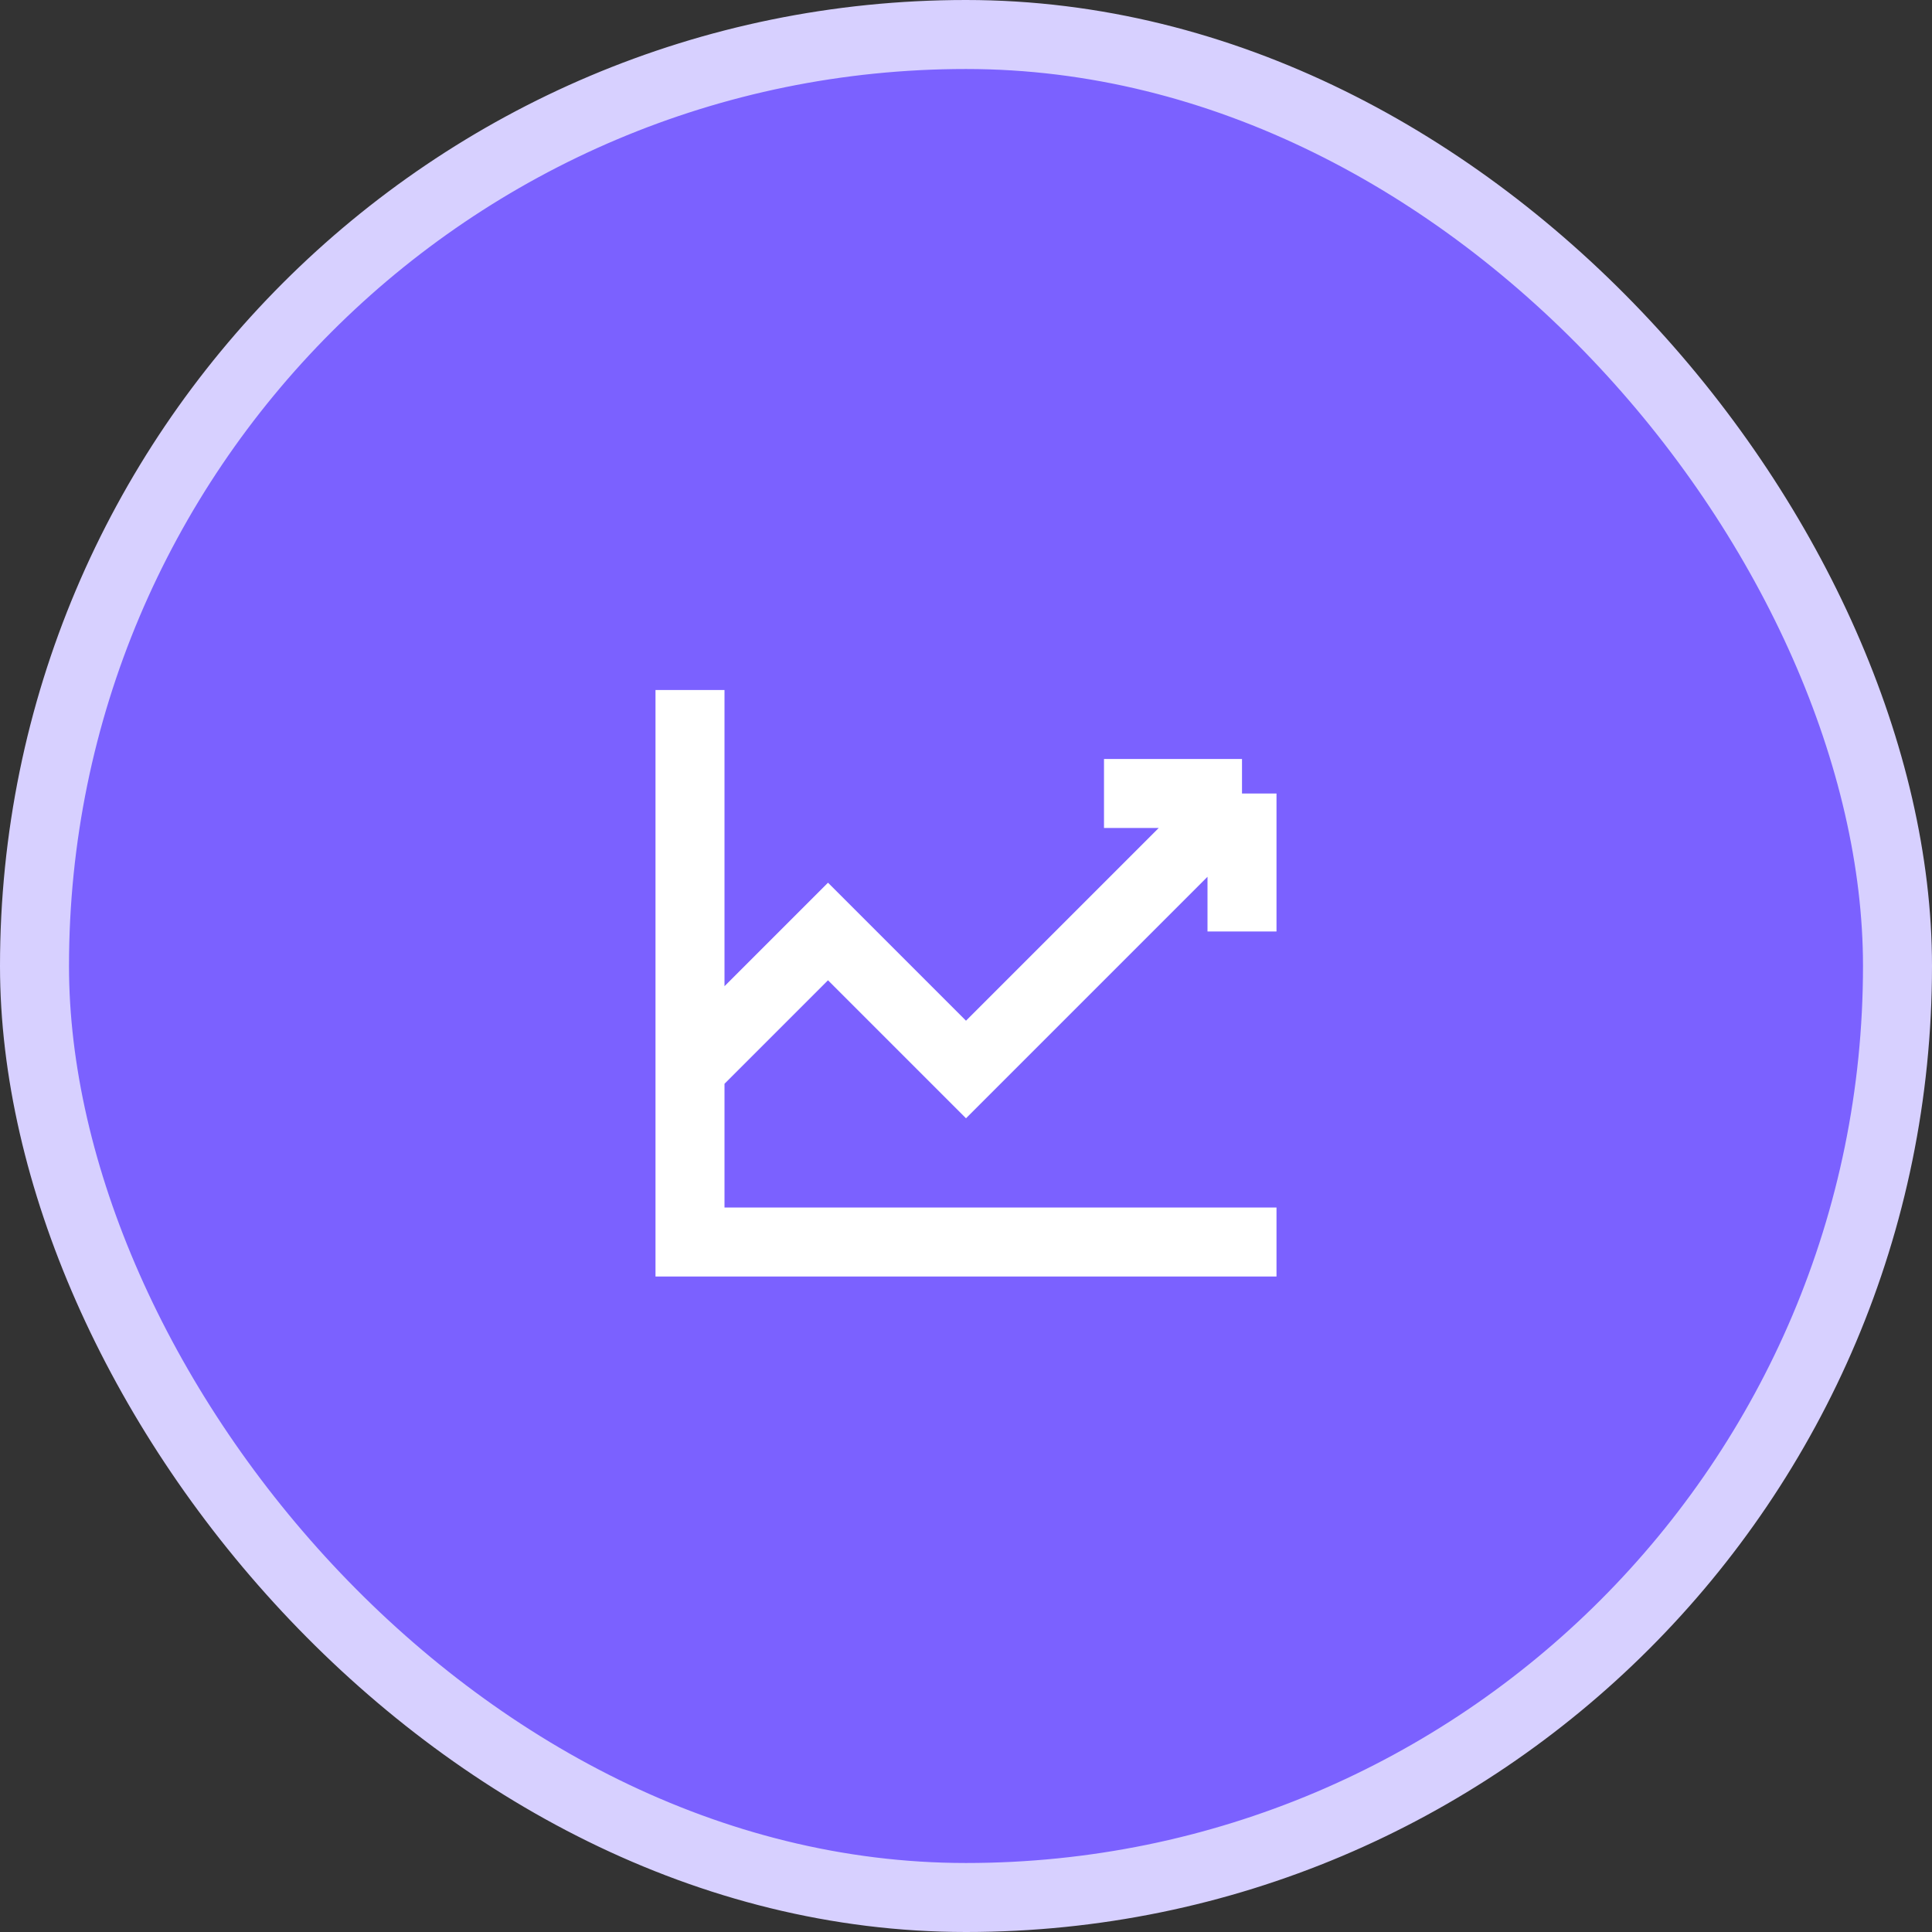
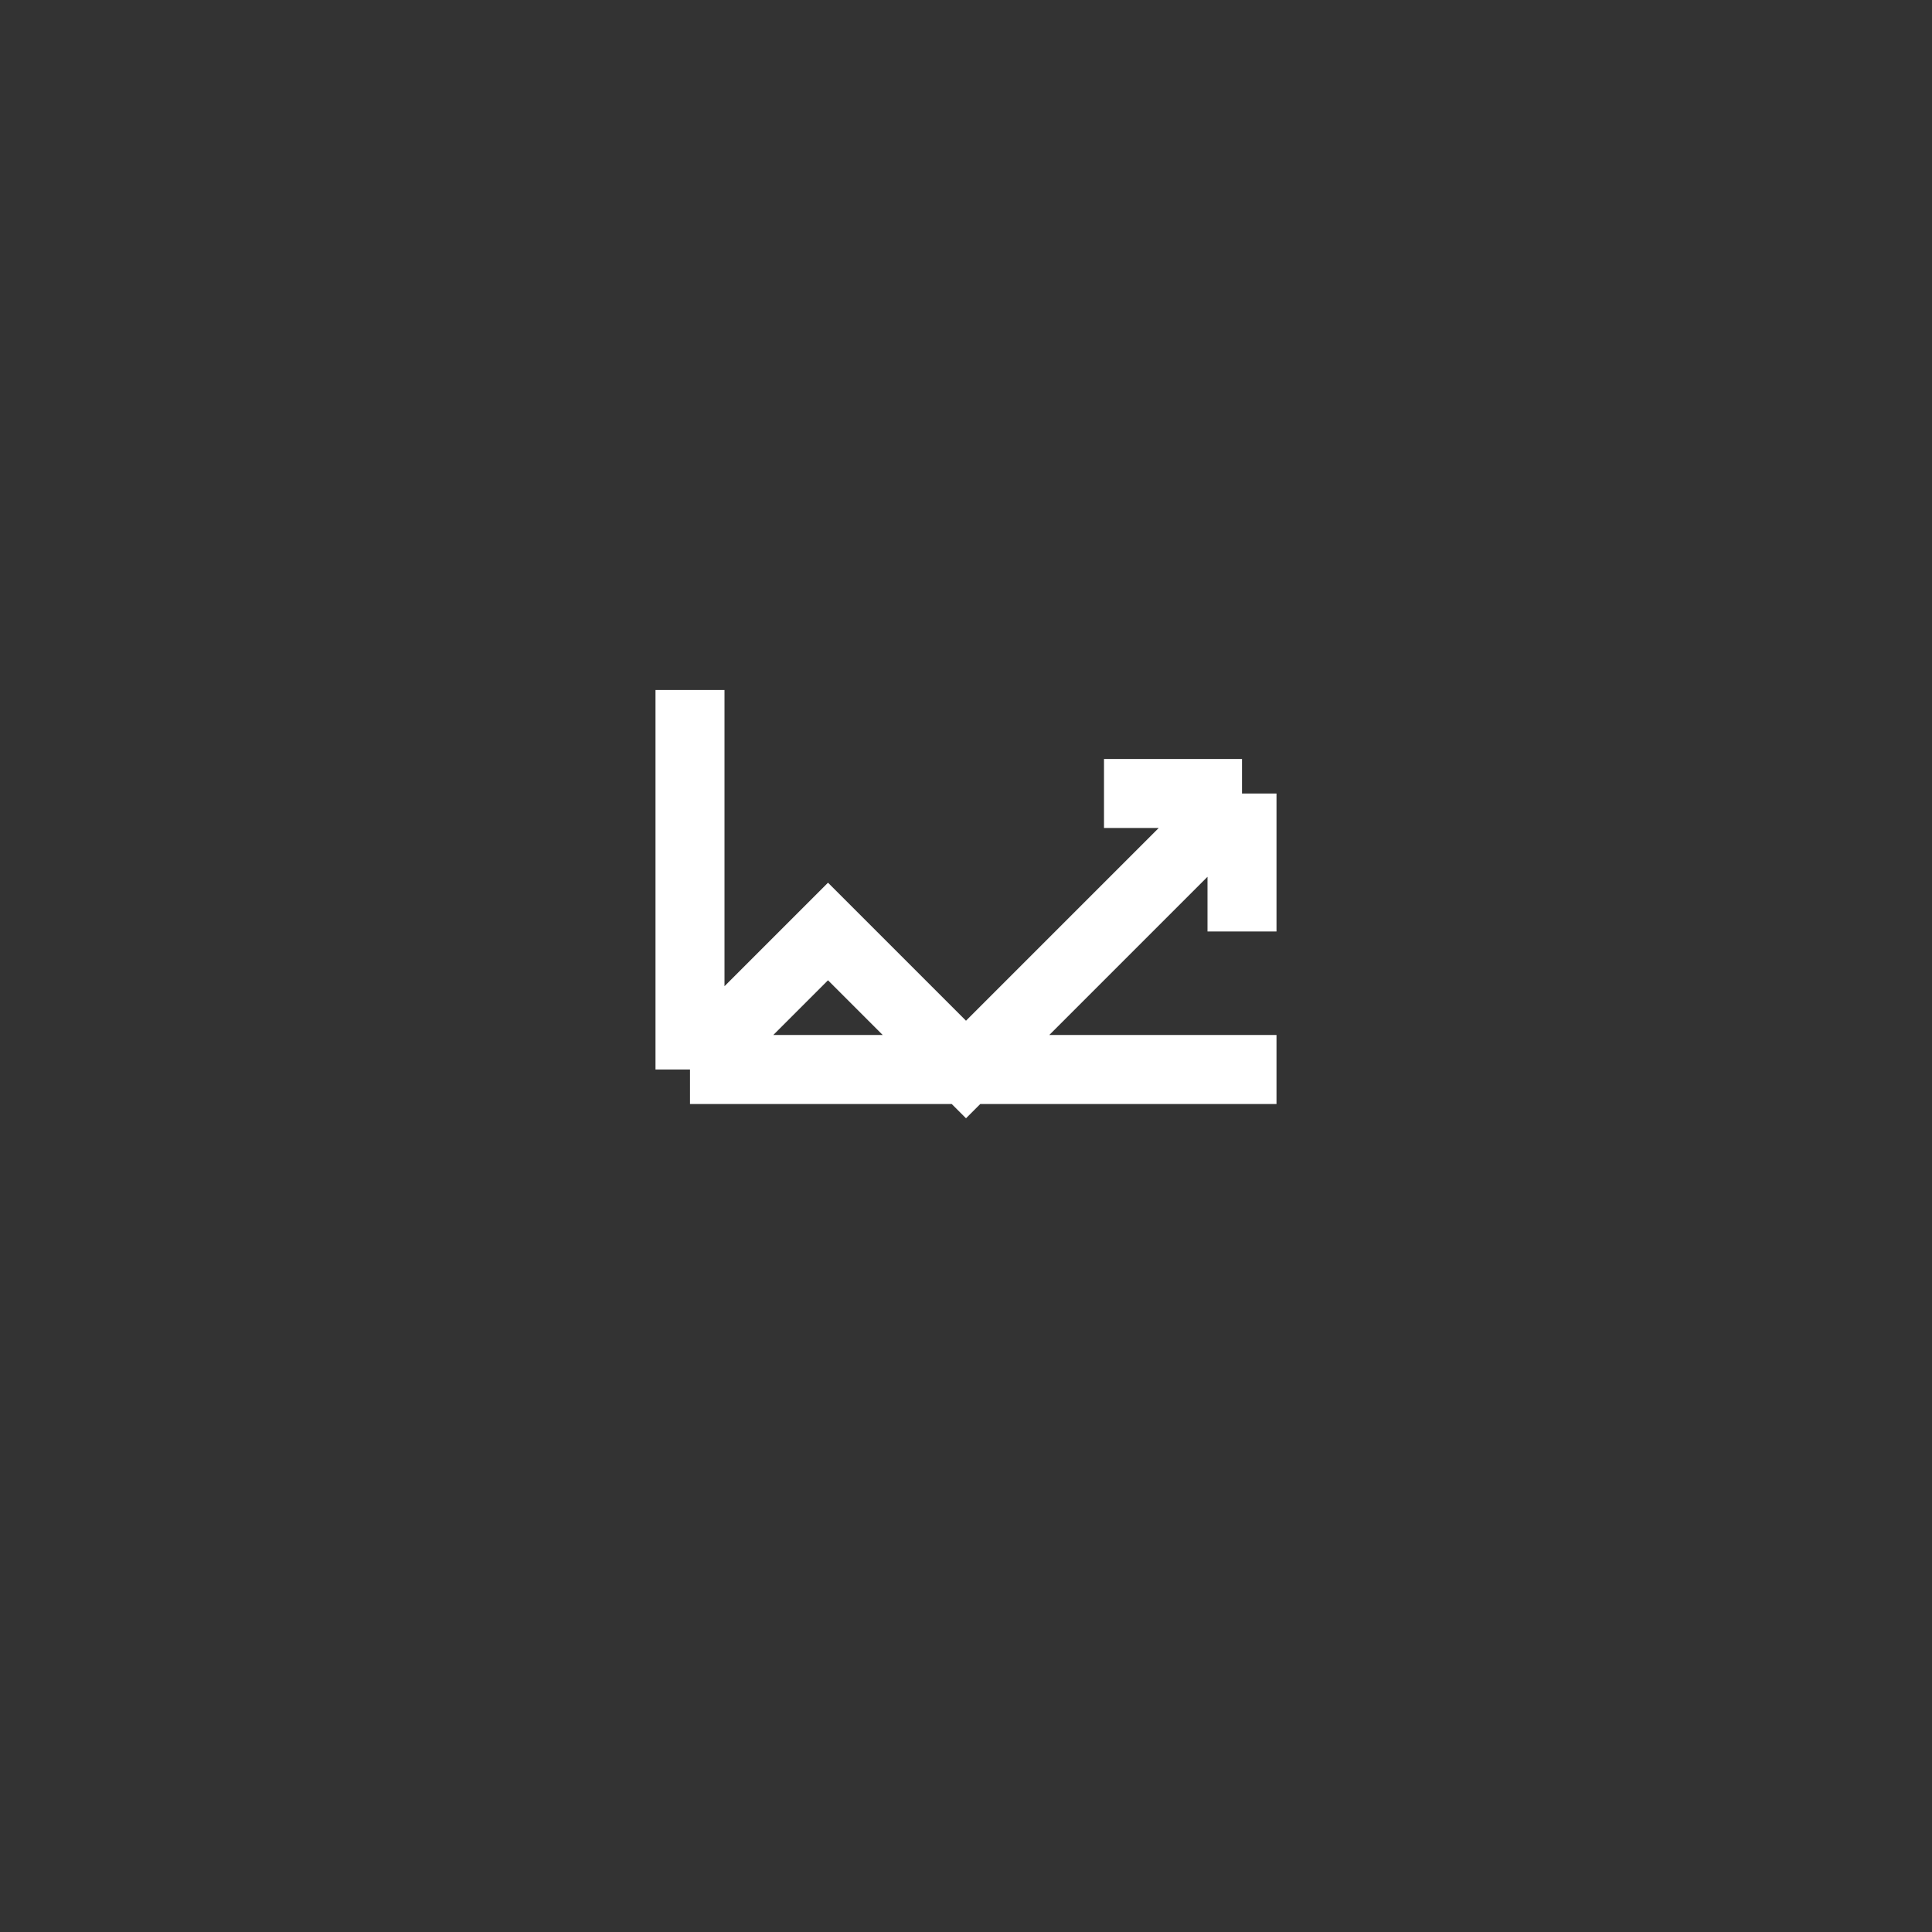
<svg xmlns="http://www.w3.org/2000/svg" width="56" height="56" viewBox="0 0 56 56" fill="none">
  <rect x="0" y="0" width="56" height="56" fill="#333333" stroke="none" />
-   <rect x="1" y="1" width="54" height="54" rx="27" fill="#7B61FF" />
-   <path d="M20 31L24 27L28 31L36 23M20 31V36H37M20 31V20M36 23H32M36 23V27" stroke="white" stroke-width="2" />
-   <rect x="1" y="1" width="54" height="54" rx="27" stroke="#D7D0FF" stroke-width="2" />
+   <path d="M20 31L24 27L28 31L36 23M20 31H37M20 31V20M36 23H32M36 23V27" stroke="white" stroke-width="2" />
</svg>